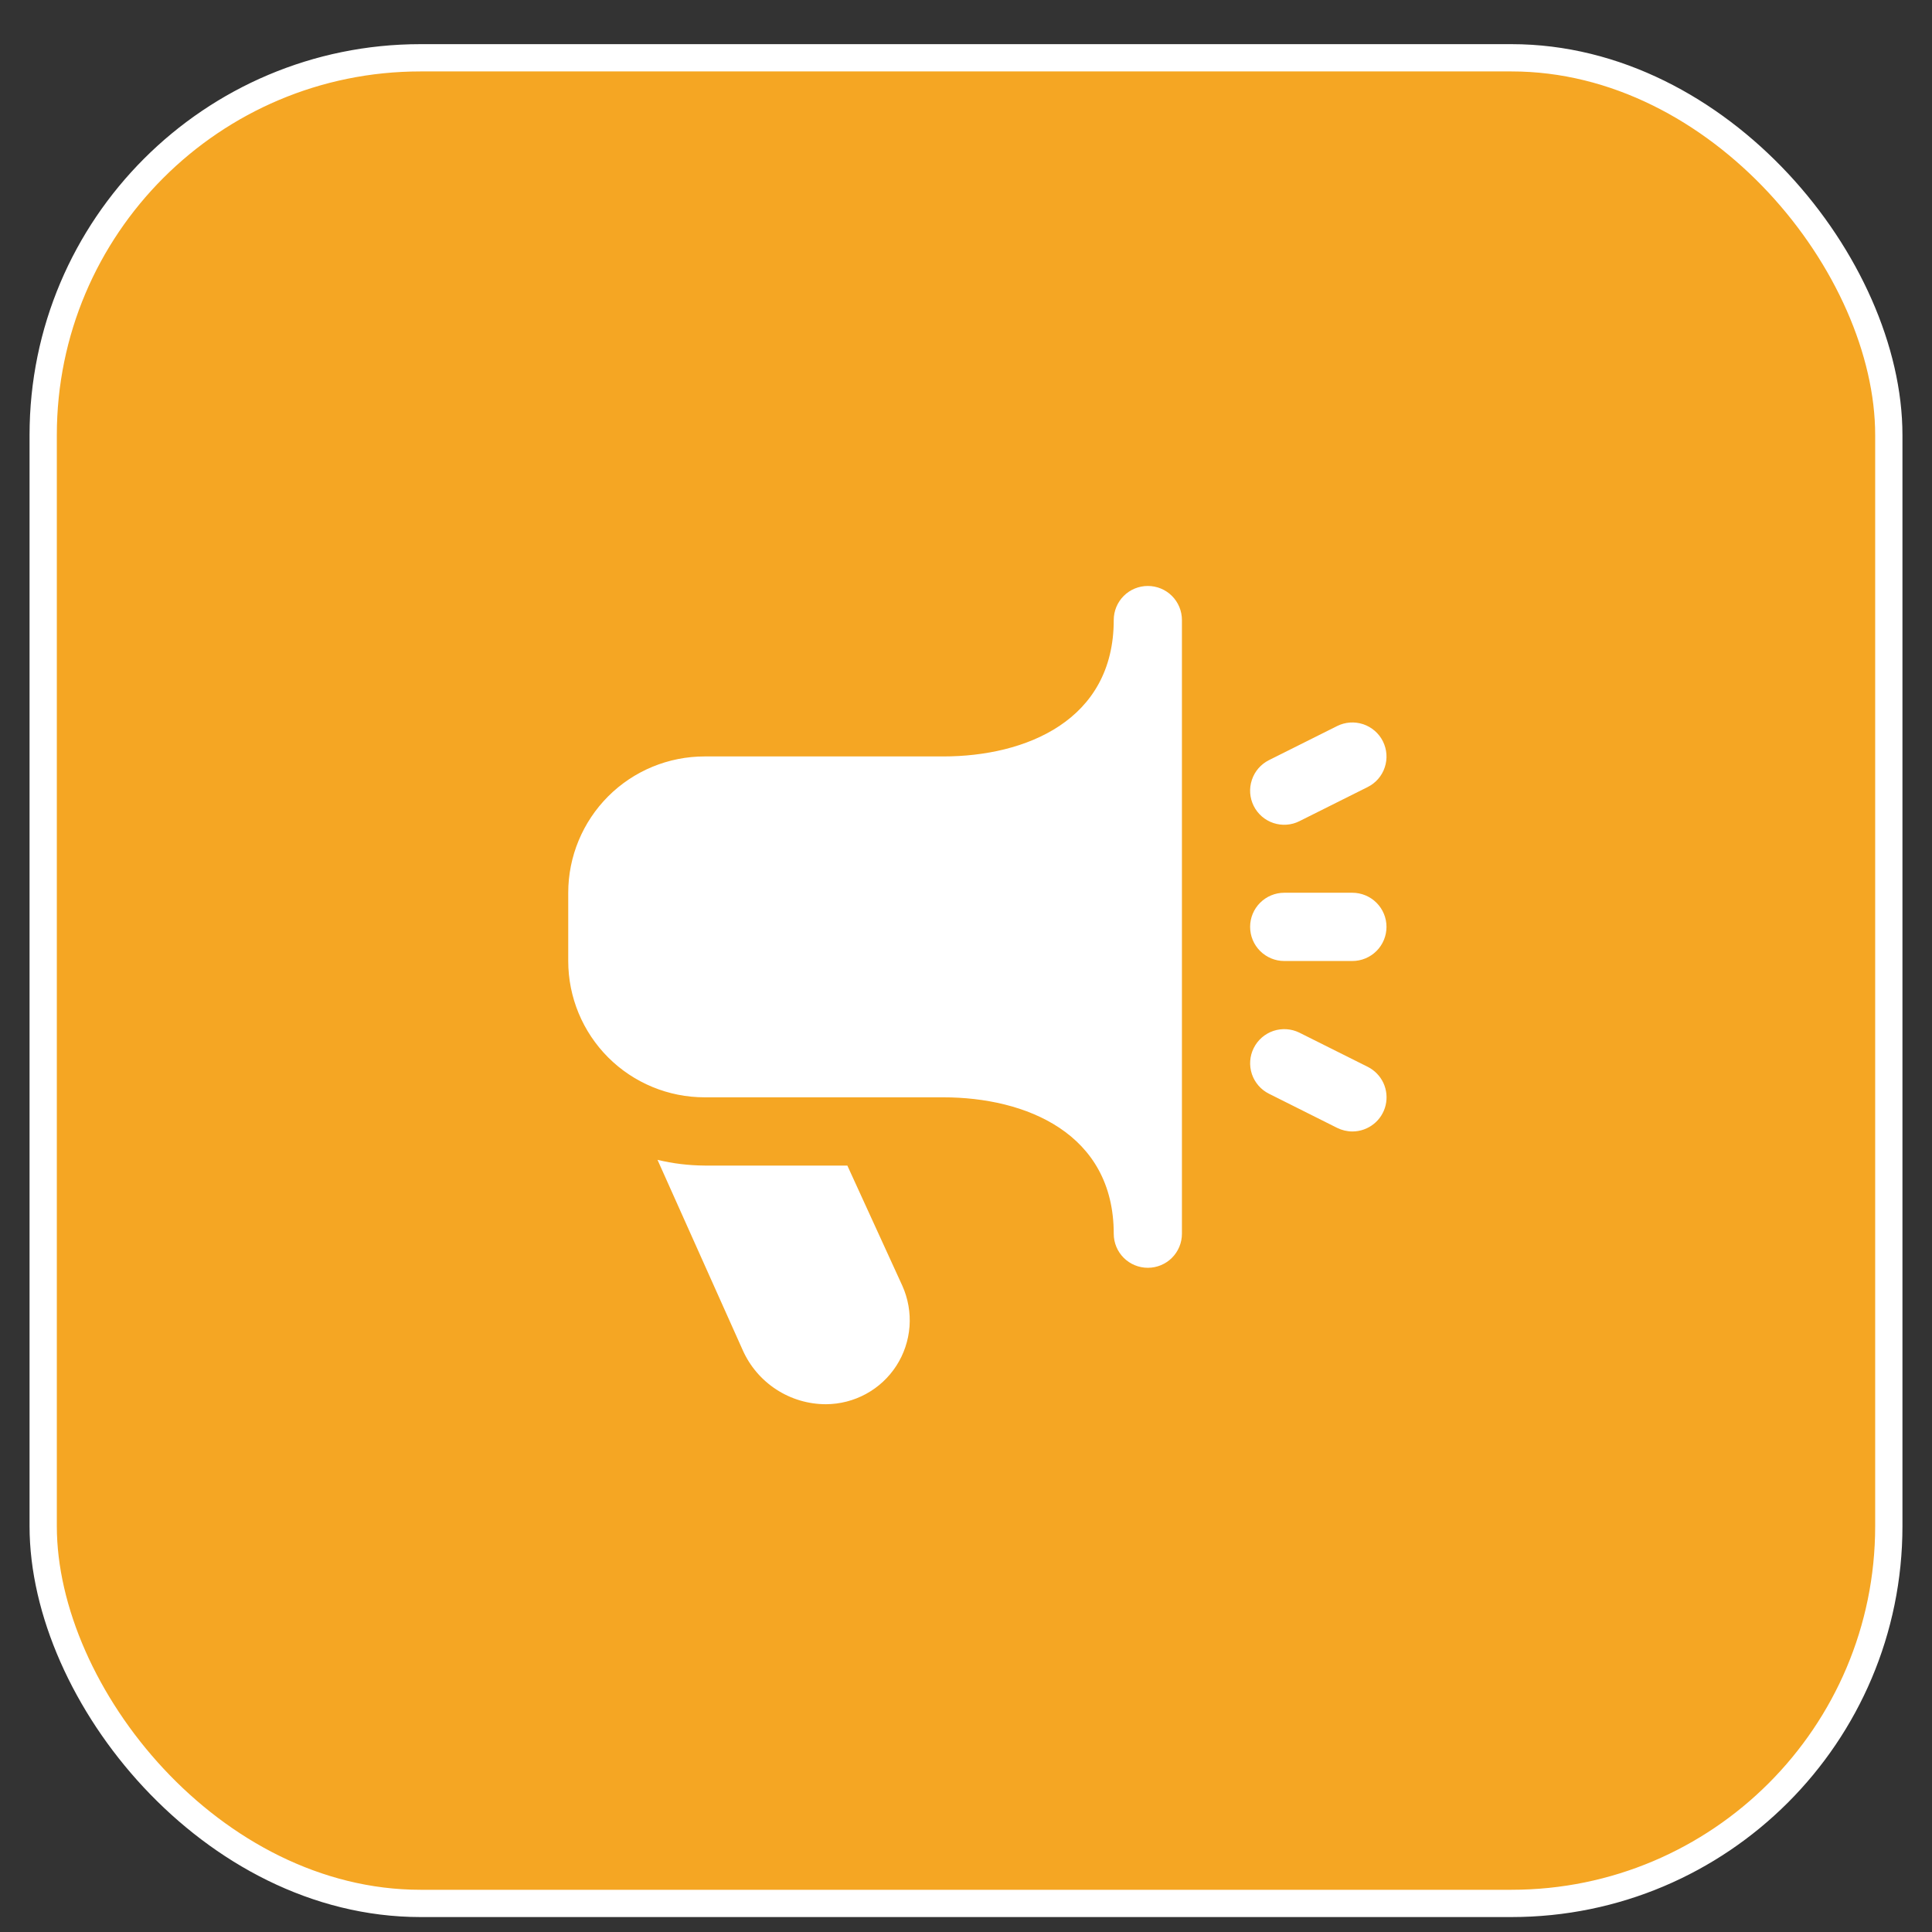
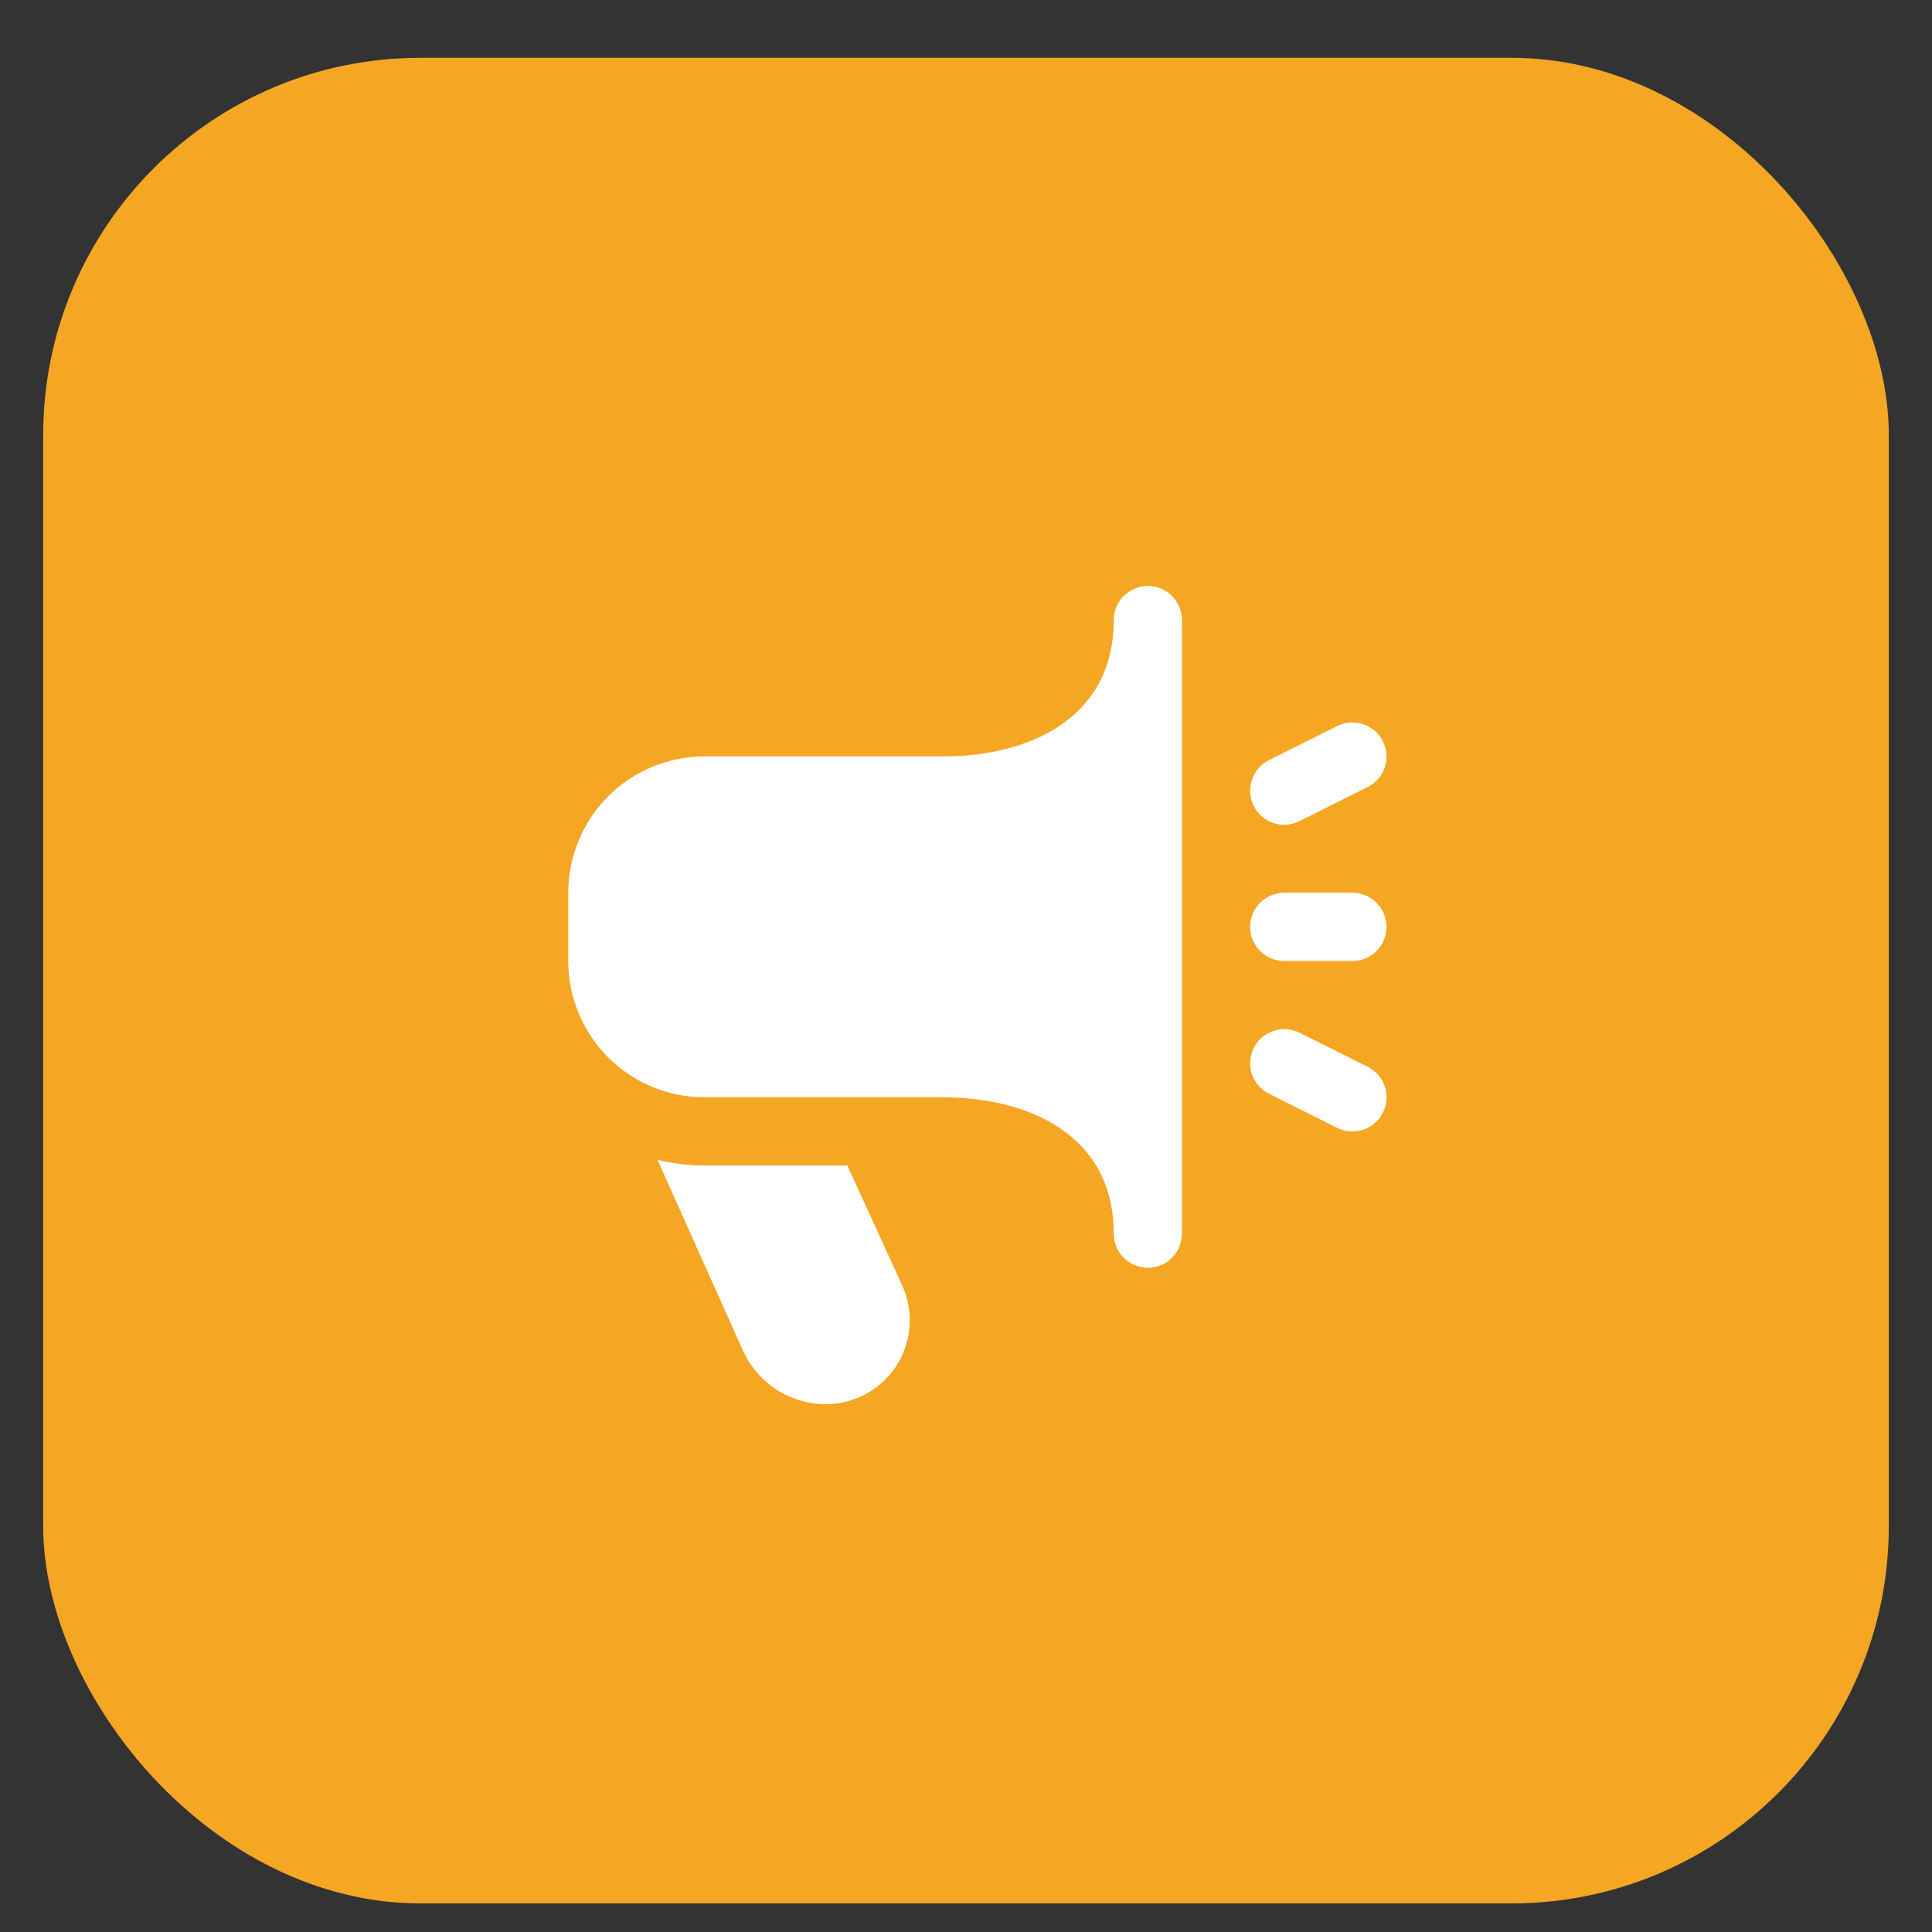
<svg xmlns="http://www.w3.org/2000/svg" width="34" height="34" viewBox="0 0 34 34" fill="none">
  <rect x="0" y="0" width="34" height="34" fill="#333333" stroke="none" />
  <rect x="0.76" y="1.017" width="32.48" height="32.48" rx="6.64" fill="#F5A623" />
-   <rect x="0.76" y="1.017" width="32.48" height="32.48" rx="6.64" stroke="white" stroke-width="0.48" />
  <g clip-path="url(#clip0_1537_32632)">
    <path d="M23.8 19.912C23.707 19.912 23.616 19.89 23.532 19.849L22.332 19.248C22.19 19.177 22.082 19.053 22.031 18.902C21.981 18.751 21.992 18.586 22.064 18.443C22.135 18.301 22.259 18.193 22.41 18.142C22.561 18.092 22.726 18.103 22.869 18.174L24.069 18.774C24.19 18.835 24.287 18.934 24.345 19.057C24.402 19.18 24.416 19.318 24.385 19.45C24.354 19.581 24.279 19.699 24.173 19.782C24.067 19.866 23.935 19.912 23.8 19.912ZM22.868 14.451L24.068 13.851C24.211 13.78 24.319 13.656 24.369 13.505C24.42 13.354 24.408 13.189 24.337 13.046C24.266 12.904 24.141 12.796 23.99 12.745C23.839 12.695 23.674 12.706 23.532 12.777L22.332 13.377C22.189 13.449 22.081 13.573 22.031 13.725C21.98 13.876 21.992 14.04 22.063 14.183C22.134 14.325 22.259 14.434 22.41 14.484C22.561 14.534 22.726 14.523 22.868 14.451ZM24.4 16.311C24.4 16.152 24.337 16 24.224 15.887C24.112 15.775 23.959 15.711 23.8 15.711H22.6C22.441 15.711 22.288 15.775 22.176 15.887C22.063 16 22 16.152 22 16.311C22 16.471 22.063 16.623 22.176 16.736C22.288 16.848 22.441 16.912 22.6 16.912H23.8C23.959 16.912 24.112 16.848 24.224 16.736C24.337 16.623 24.4 16.471 24.4 16.311ZM20.8 21.712V10.912C20.8 10.752 20.737 10.6 20.624 10.487C20.512 10.375 20.359 10.312 20.2 10.312C20.041 10.312 19.888 10.375 19.776 10.487C19.663 10.6 19.6 10.752 19.6 10.912C19.6 12.681 18.05 13.312 16.6 13.312H12.4C11.764 13.312 11.153 13.564 10.703 14.014C10.253 14.465 10 15.075 10 15.711V16.912C10 17.548 10.253 18.159 10.703 18.609C11.153 19.059 11.764 19.311 12.4 19.311H16.6C18.05 19.311 19.6 19.942 19.6 21.712C19.6 21.871 19.663 22.023 19.776 22.136C19.888 22.248 20.041 22.311 20.2 22.311C20.359 22.311 20.512 22.248 20.624 22.136C20.737 22.023 20.8 21.871 20.8 21.712ZM14.912 20.512H12.4C12.121 20.51 11.842 20.477 11.571 20.411L13.071 23.761C13.197 24.044 13.402 24.284 13.662 24.453C13.922 24.622 14.225 24.712 14.535 24.712C14.781 24.711 15.024 24.649 15.24 24.531C15.457 24.413 15.64 24.243 15.774 24.036C15.908 23.829 15.987 23.591 16.006 23.346C16.024 23.1 15.981 22.853 15.88 22.628L14.912 20.512Z" fill="white" />
  </g>
  <defs>
    <clipPath id="clip0_1537_32632">
      <rect width="14.4" height="14.4" fill="white" transform="translate(10 10.312)" />
    </clipPath>
  </defs>
</svg>